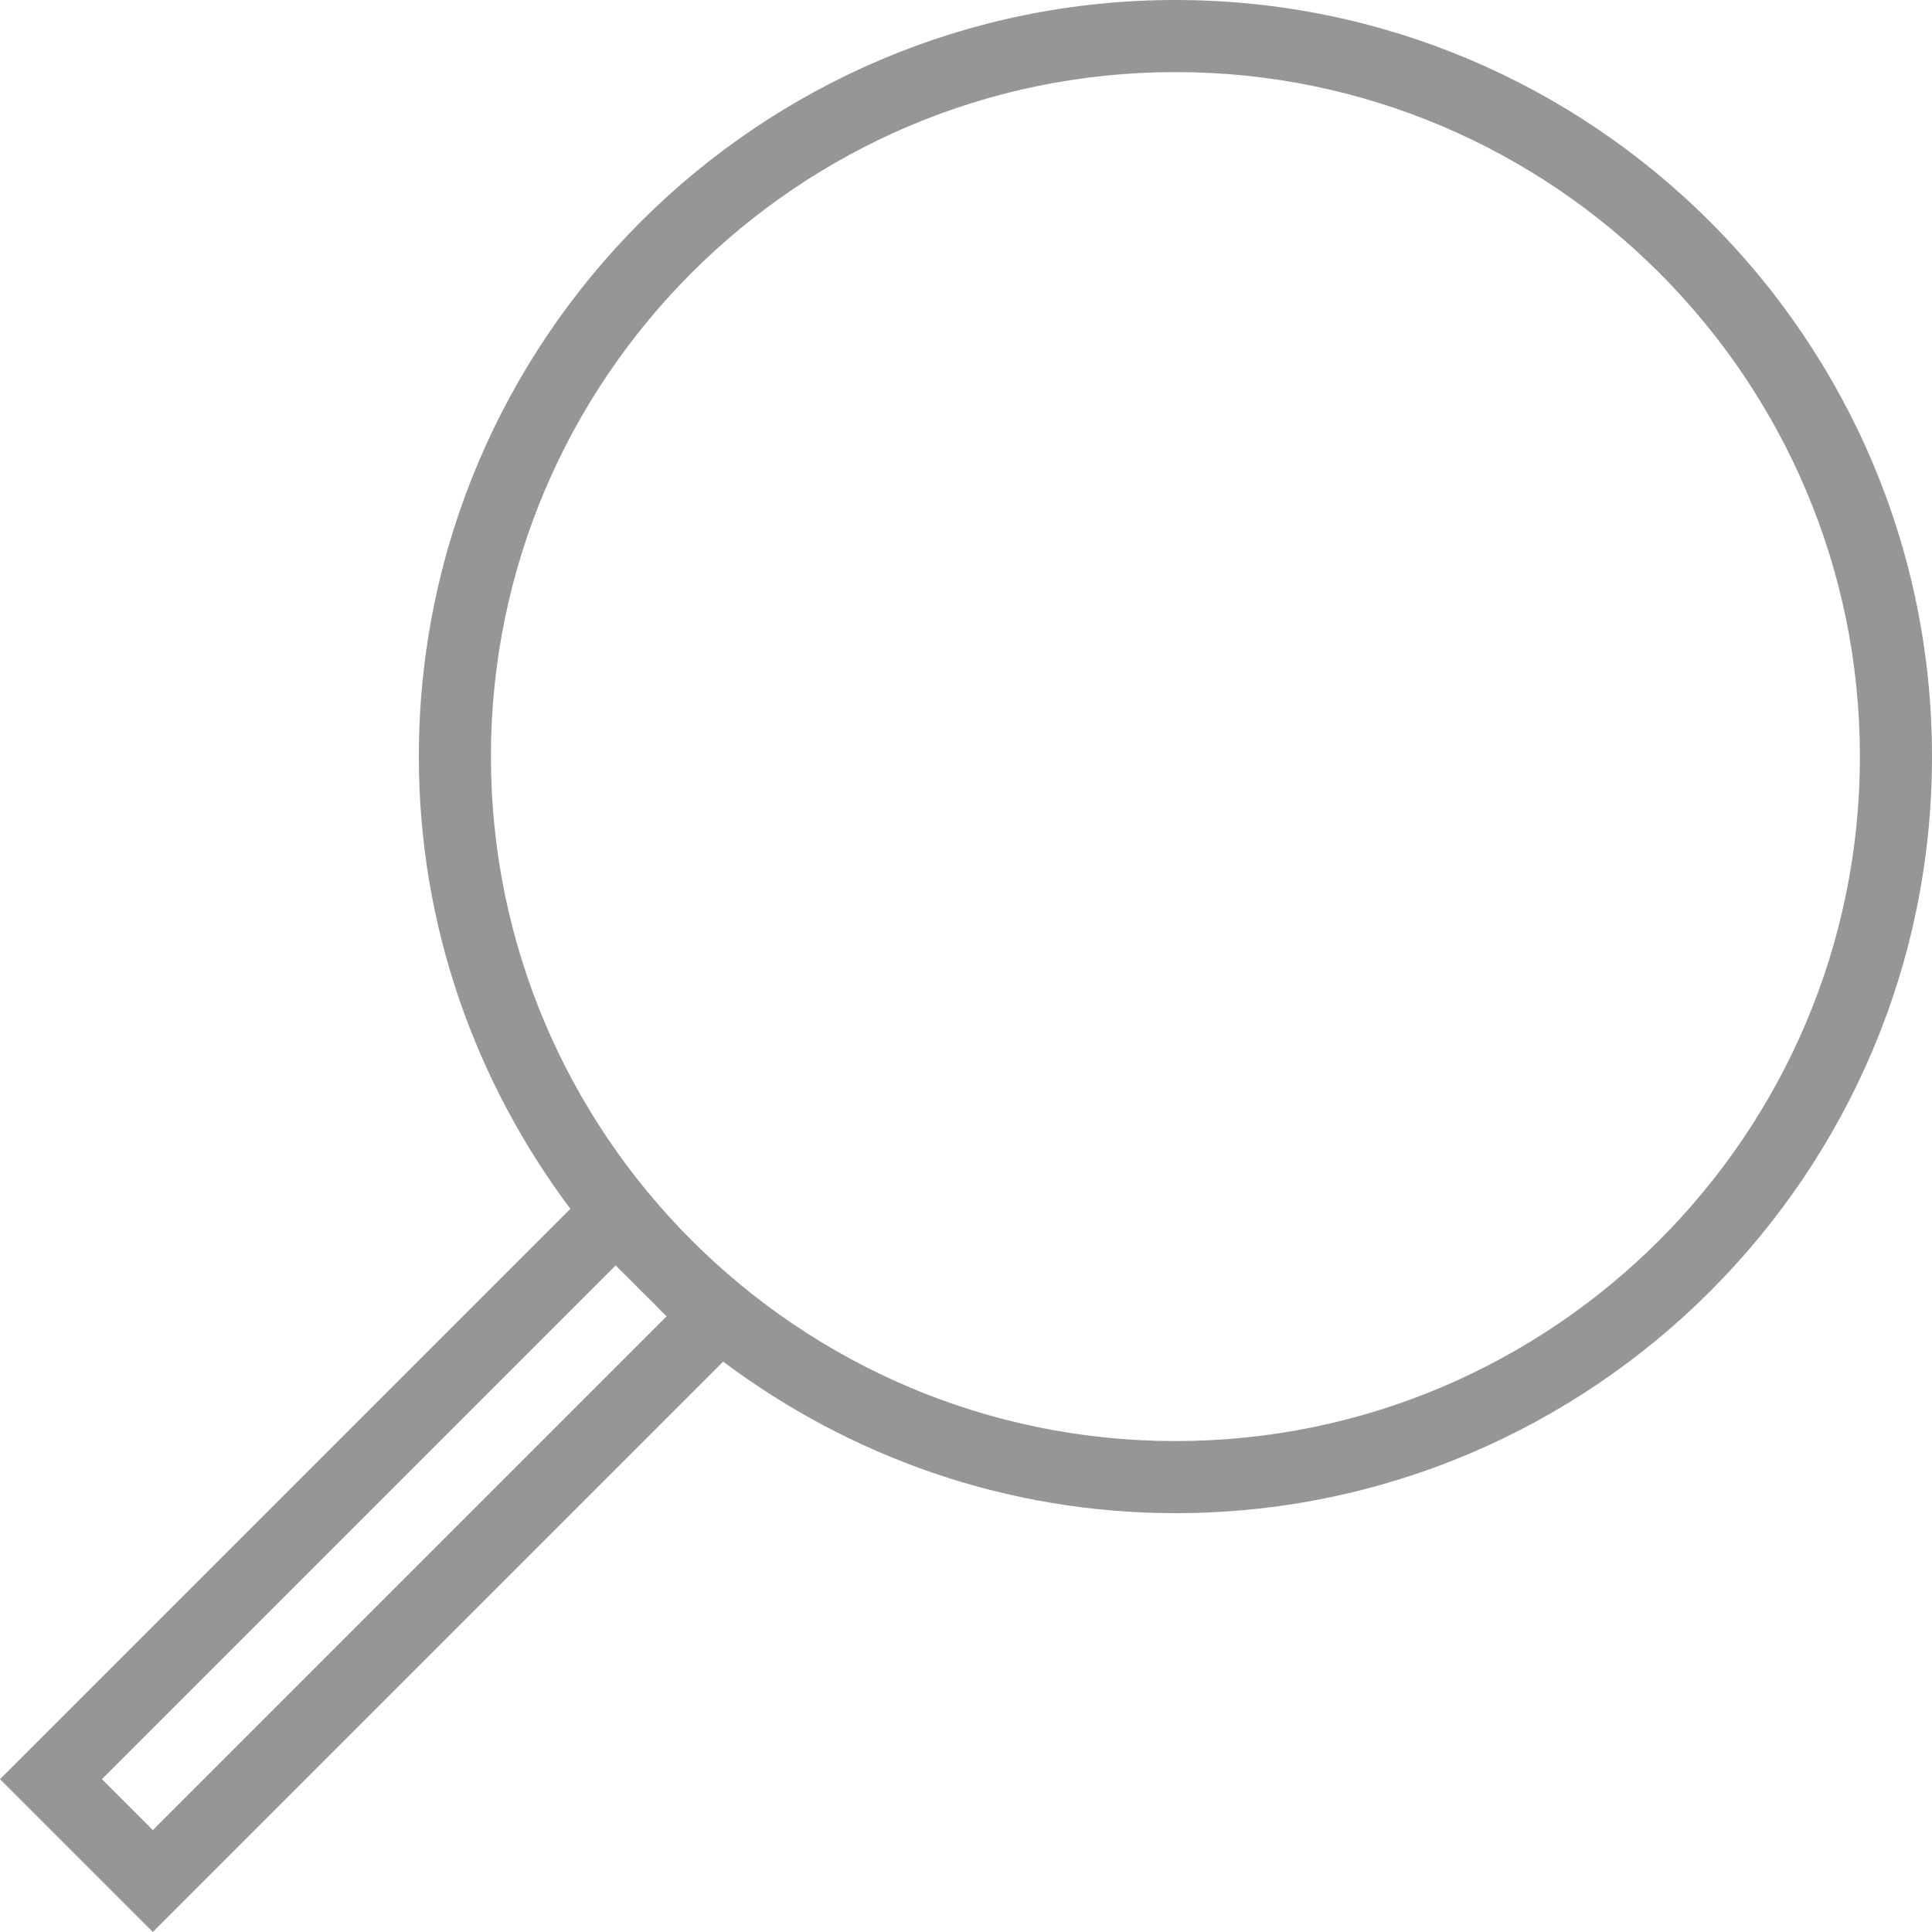
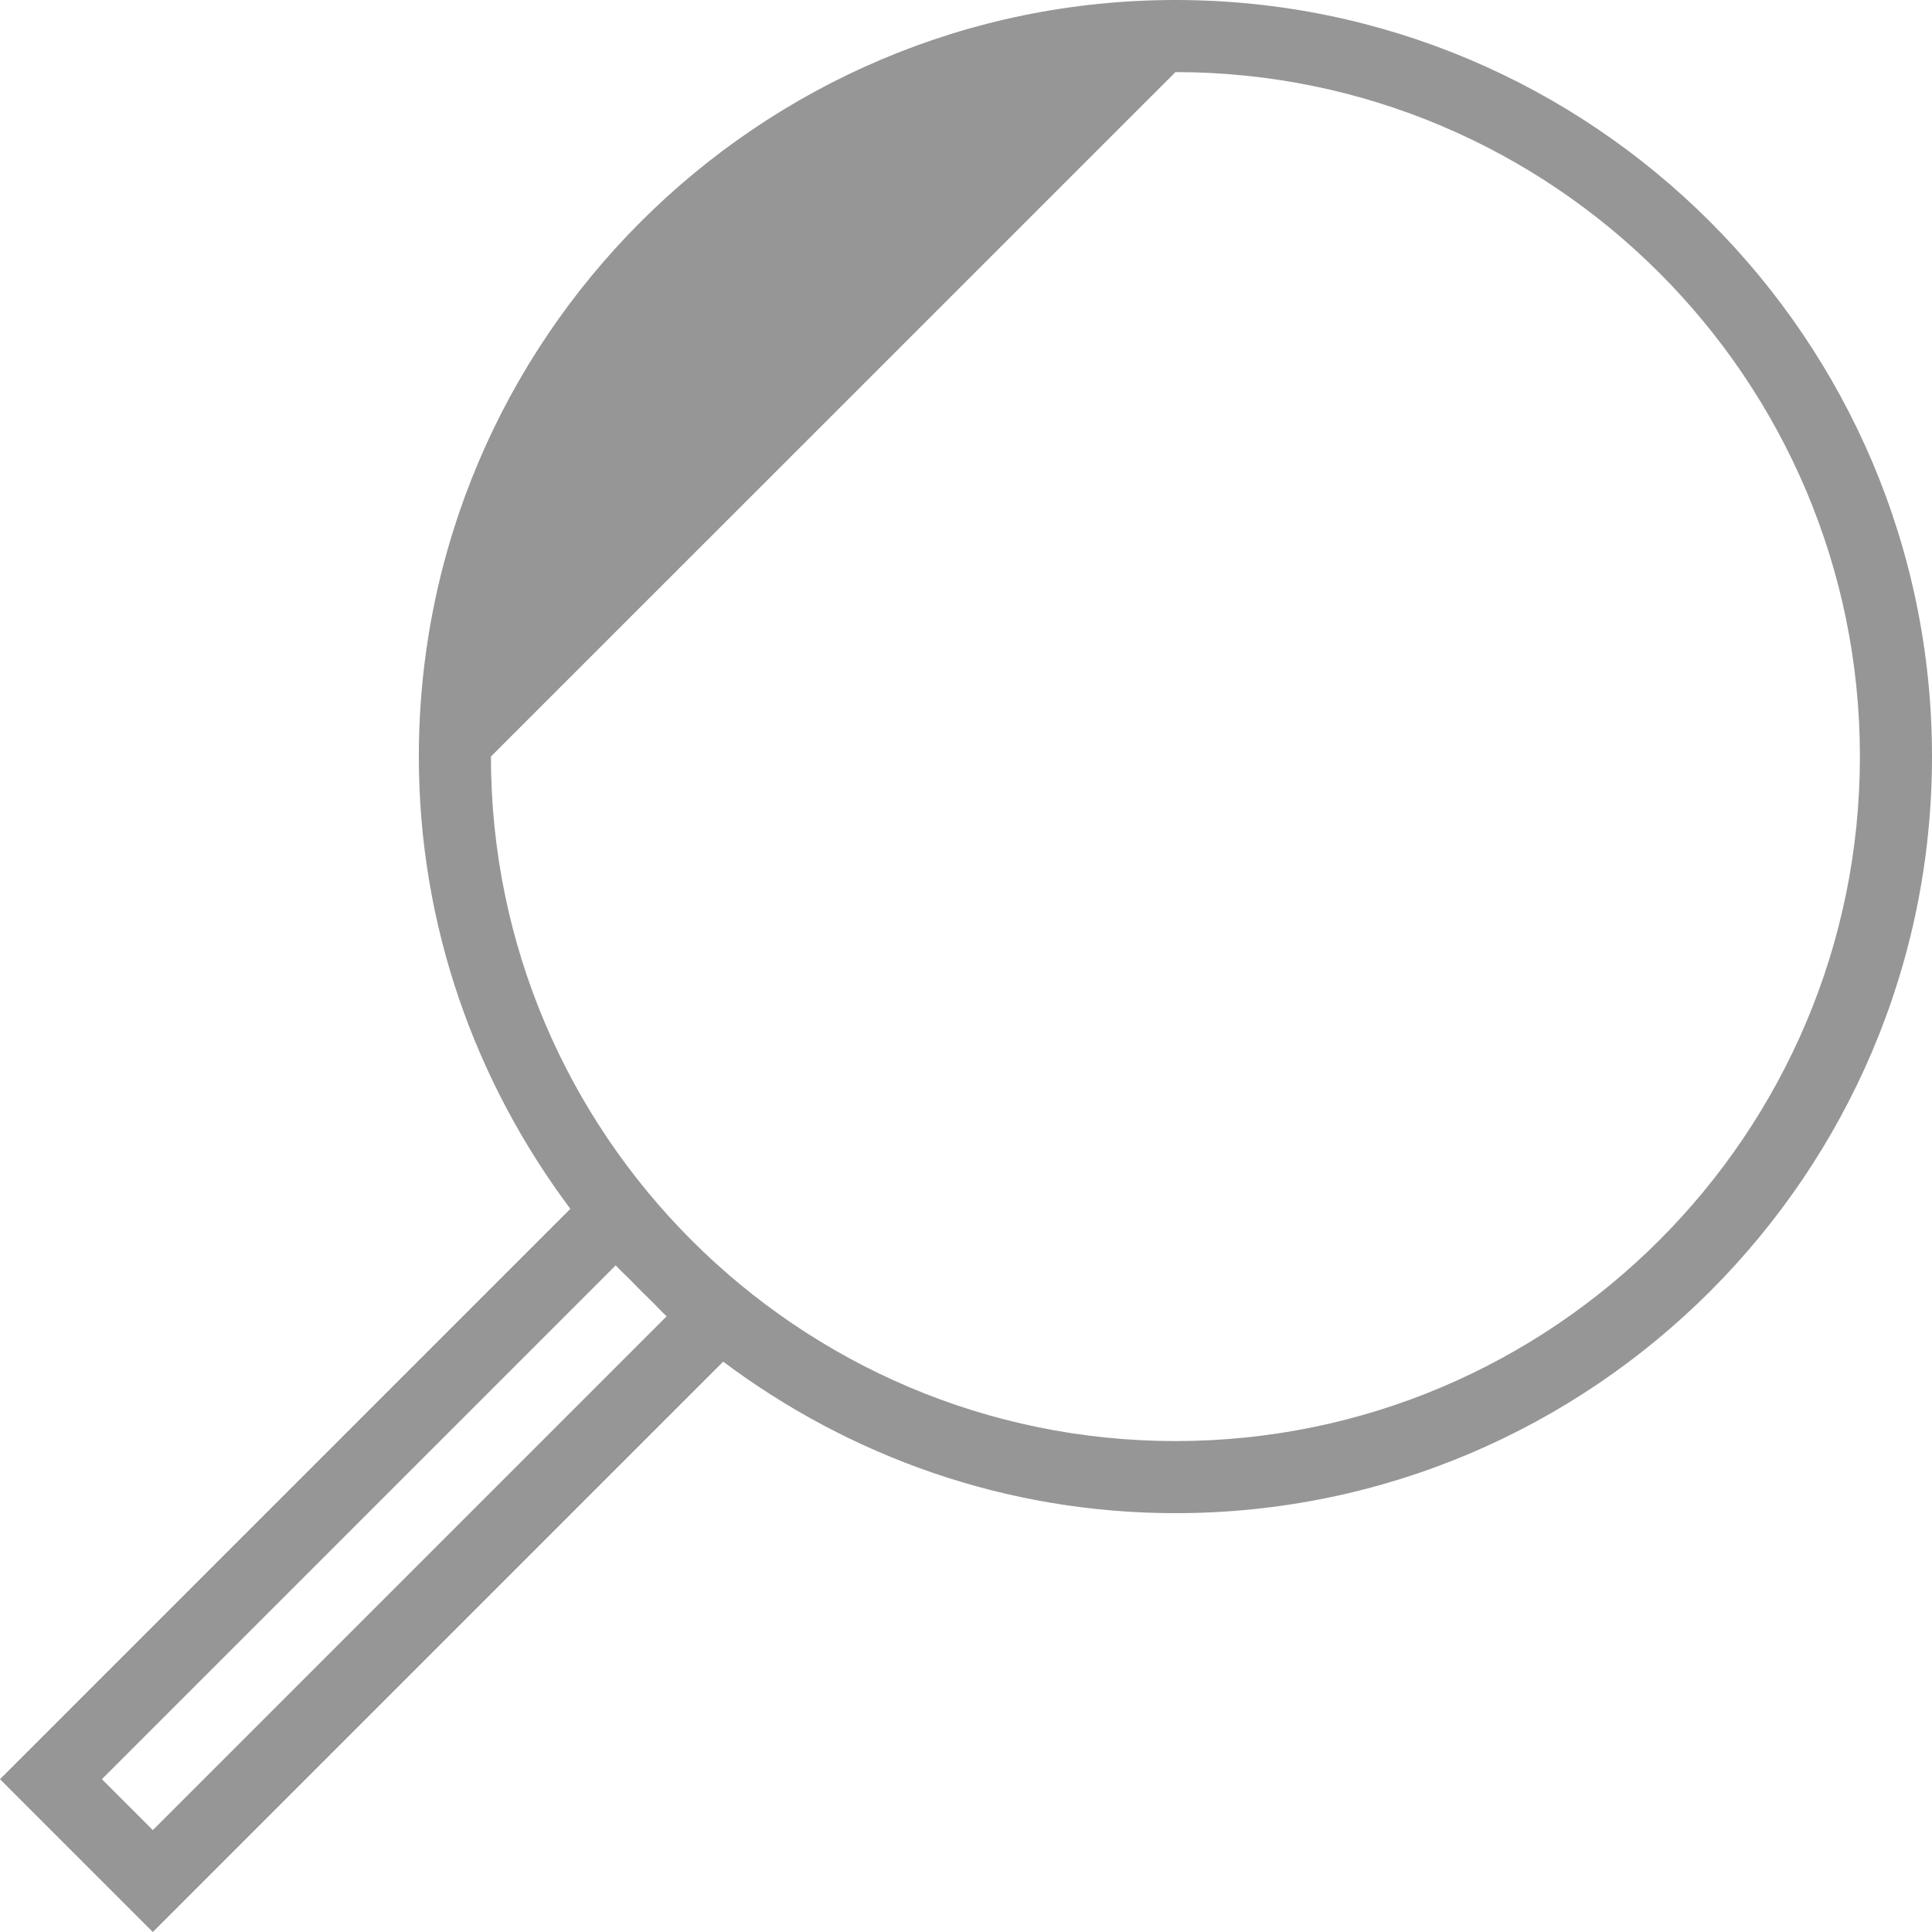
<svg xmlns="http://www.w3.org/2000/svg" width="19" height="19" viewBox="0 0 19 19" fill="none">
-   <path d="M1.503 19L7.112 13.391C8.355 14.322 9.891 14.881 11.56 14.881C15.662 14.881 19 11.543 19 7.44C19 3.337 15.662 0 11.56 0C7.457 0 4.119 3.337 4.119 7.44C4.119 9.109 4.678 10.645 5.609 11.888L0 17.497L1.503 19ZM11.56 0.709C15.272 0.709 18.291 3.728 18.291 7.44C18.291 11.152 15.272 14.172 11.56 14.172C7.848 14.172 4.828 11.152 4.828 7.44C4.828 3.728 7.848 0.709 11.56 0.709ZM6.212 12.601C6.273 12.664 6.335 12.726 6.398 12.787C6.452 12.839 6.501 12.895 6.556 12.945L1.503 17.998L1.002 17.497L6.055 12.444C6.105 12.499 6.161 12.548 6.212 12.601Z" fill="#969696" />
+   <path d="M1.503 19L7.112 13.391C8.355 14.322 9.891 14.881 11.56 14.881C15.662 14.881 19 11.543 19 7.44C19 3.337 15.662 0 11.56 0C7.457 0 4.119 3.337 4.119 7.44C4.119 9.109 4.678 10.645 5.609 11.888L0 17.497L1.503 19ZM11.56 0.709C15.272 0.709 18.291 3.728 18.291 7.44C18.291 11.152 15.272 14.172 11.56 14.172C7.848 14.172 4.828 11.152 4.828 7.44ZM6.212 12.601C6.273 12.664 6.335 12.726 6.398 12.787C6.452 12.839 6.501 12.895 6.556 12.945L1.503 17.998L1.002 17.497L6.055 12.444C6.105 12.499 6.161 12.548 6.212 12.601Z" fill="#969696" />
</svg>